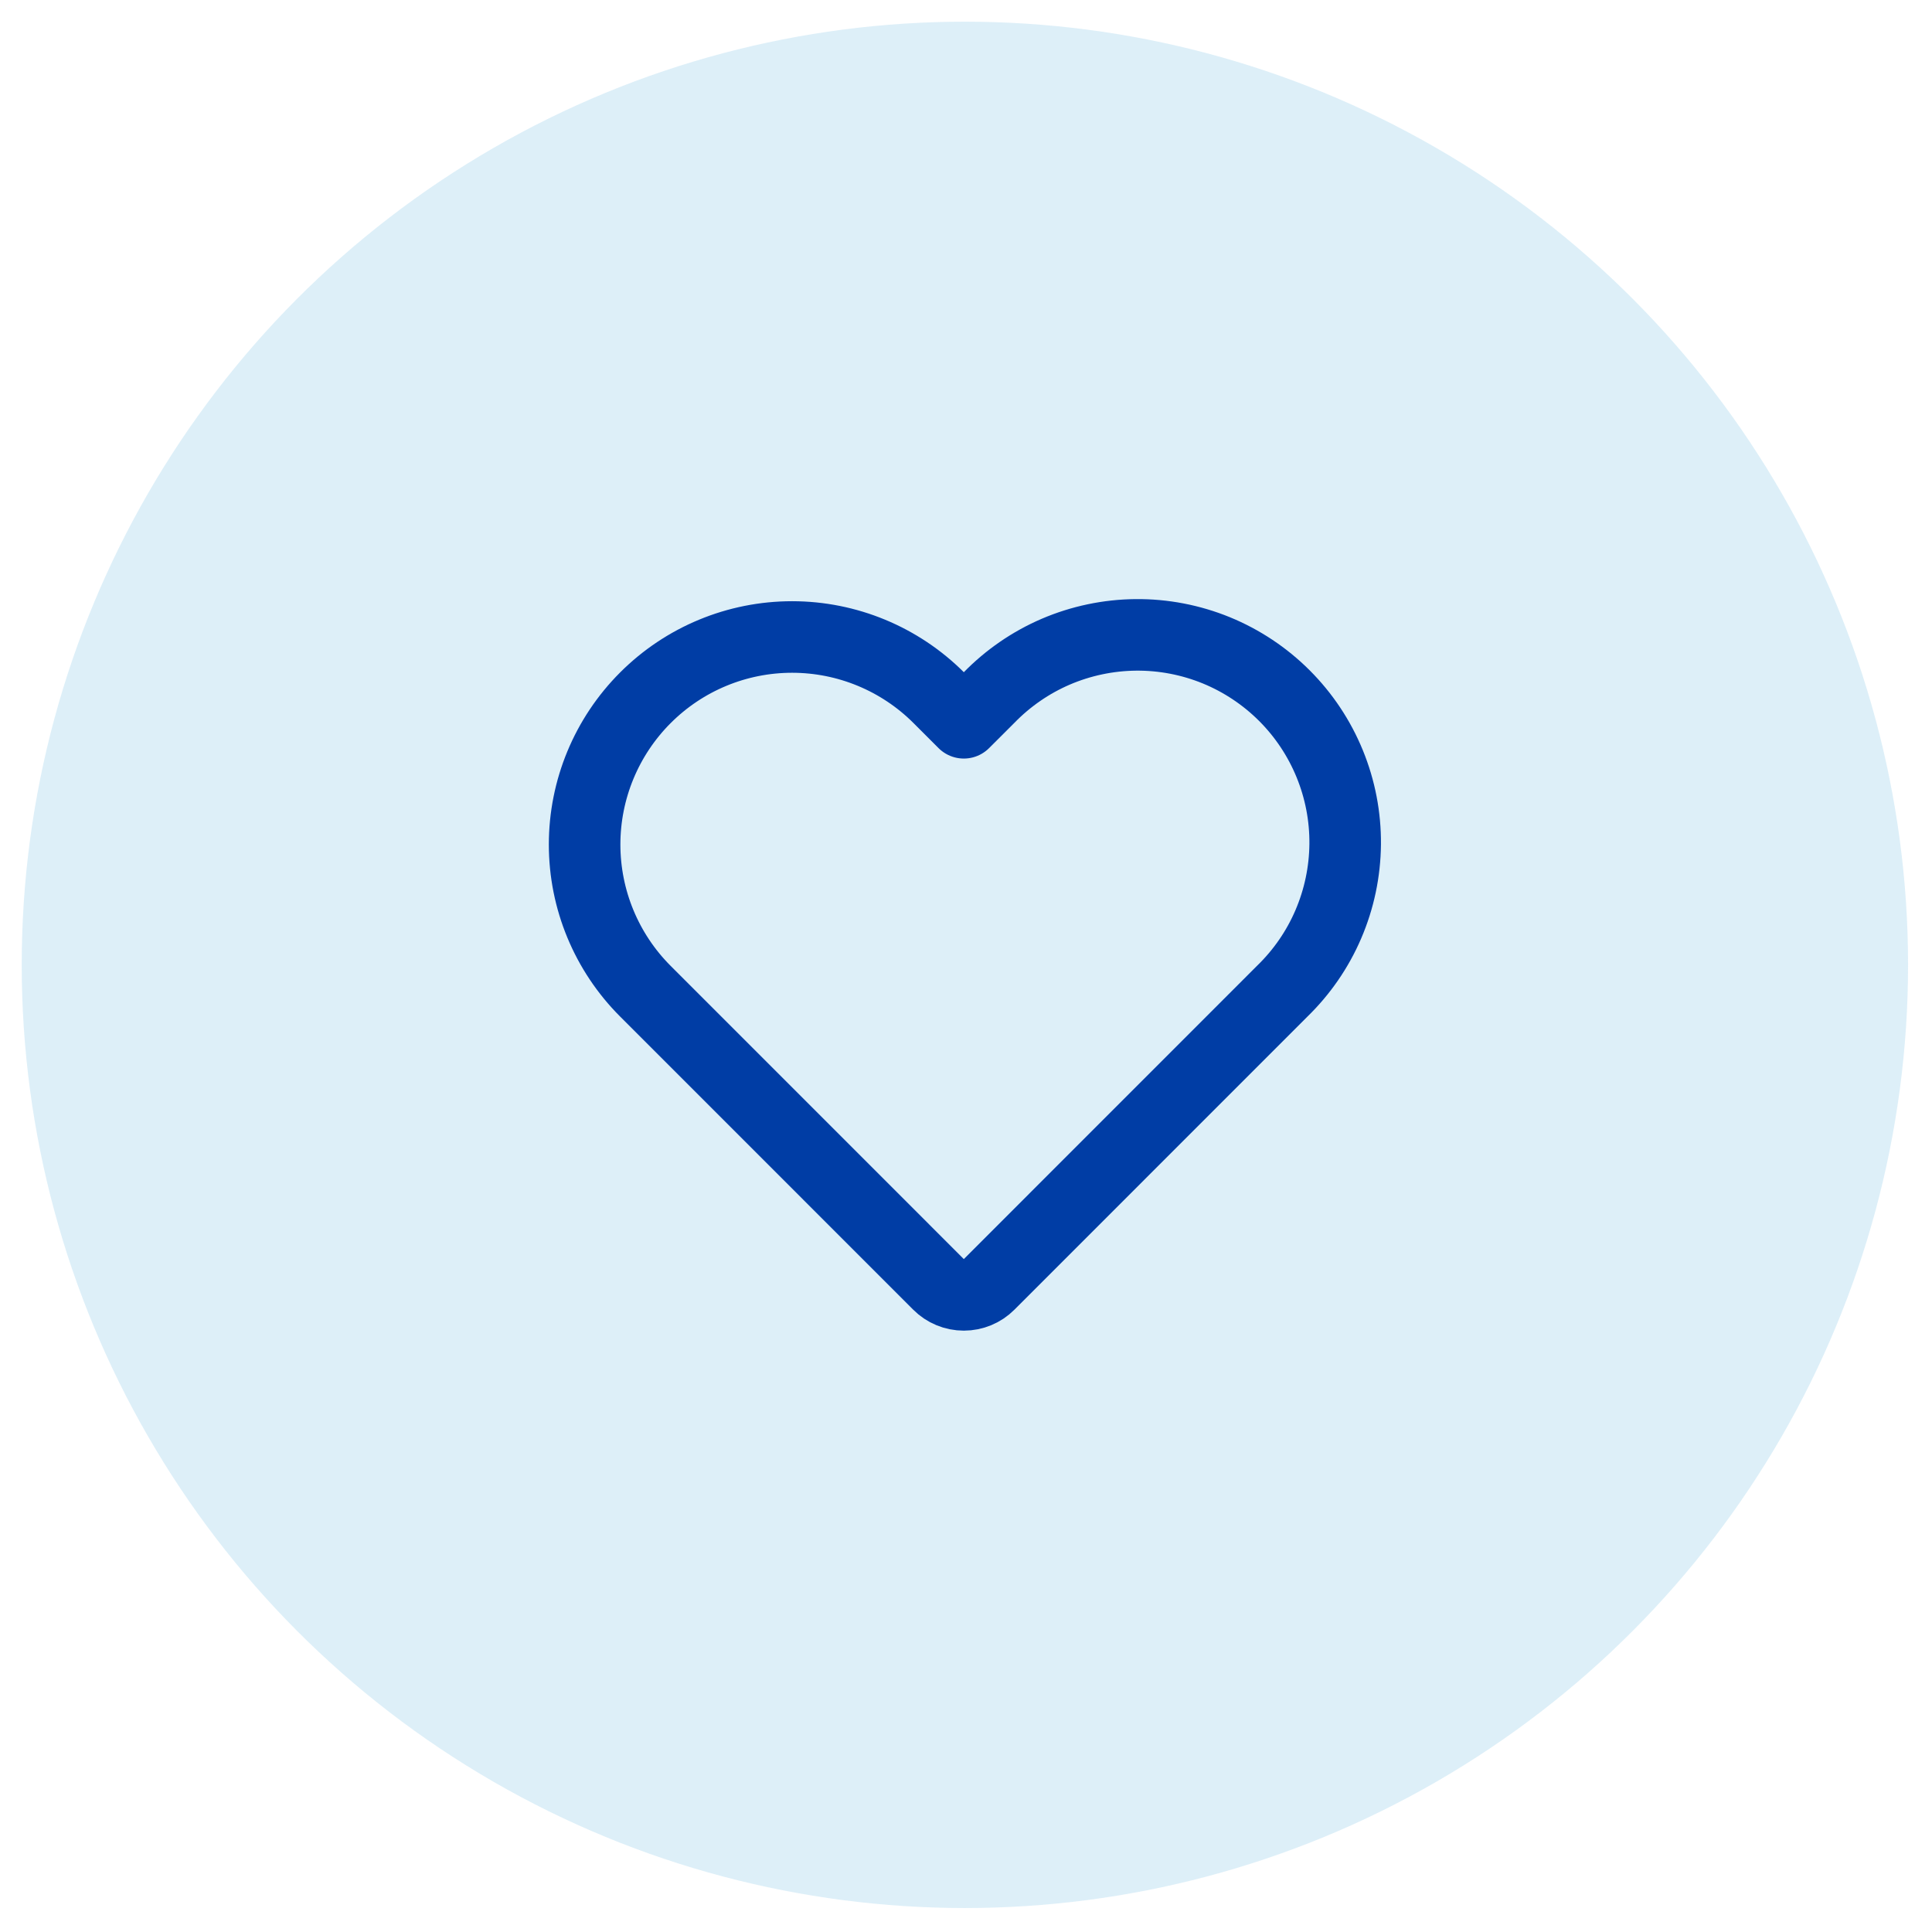
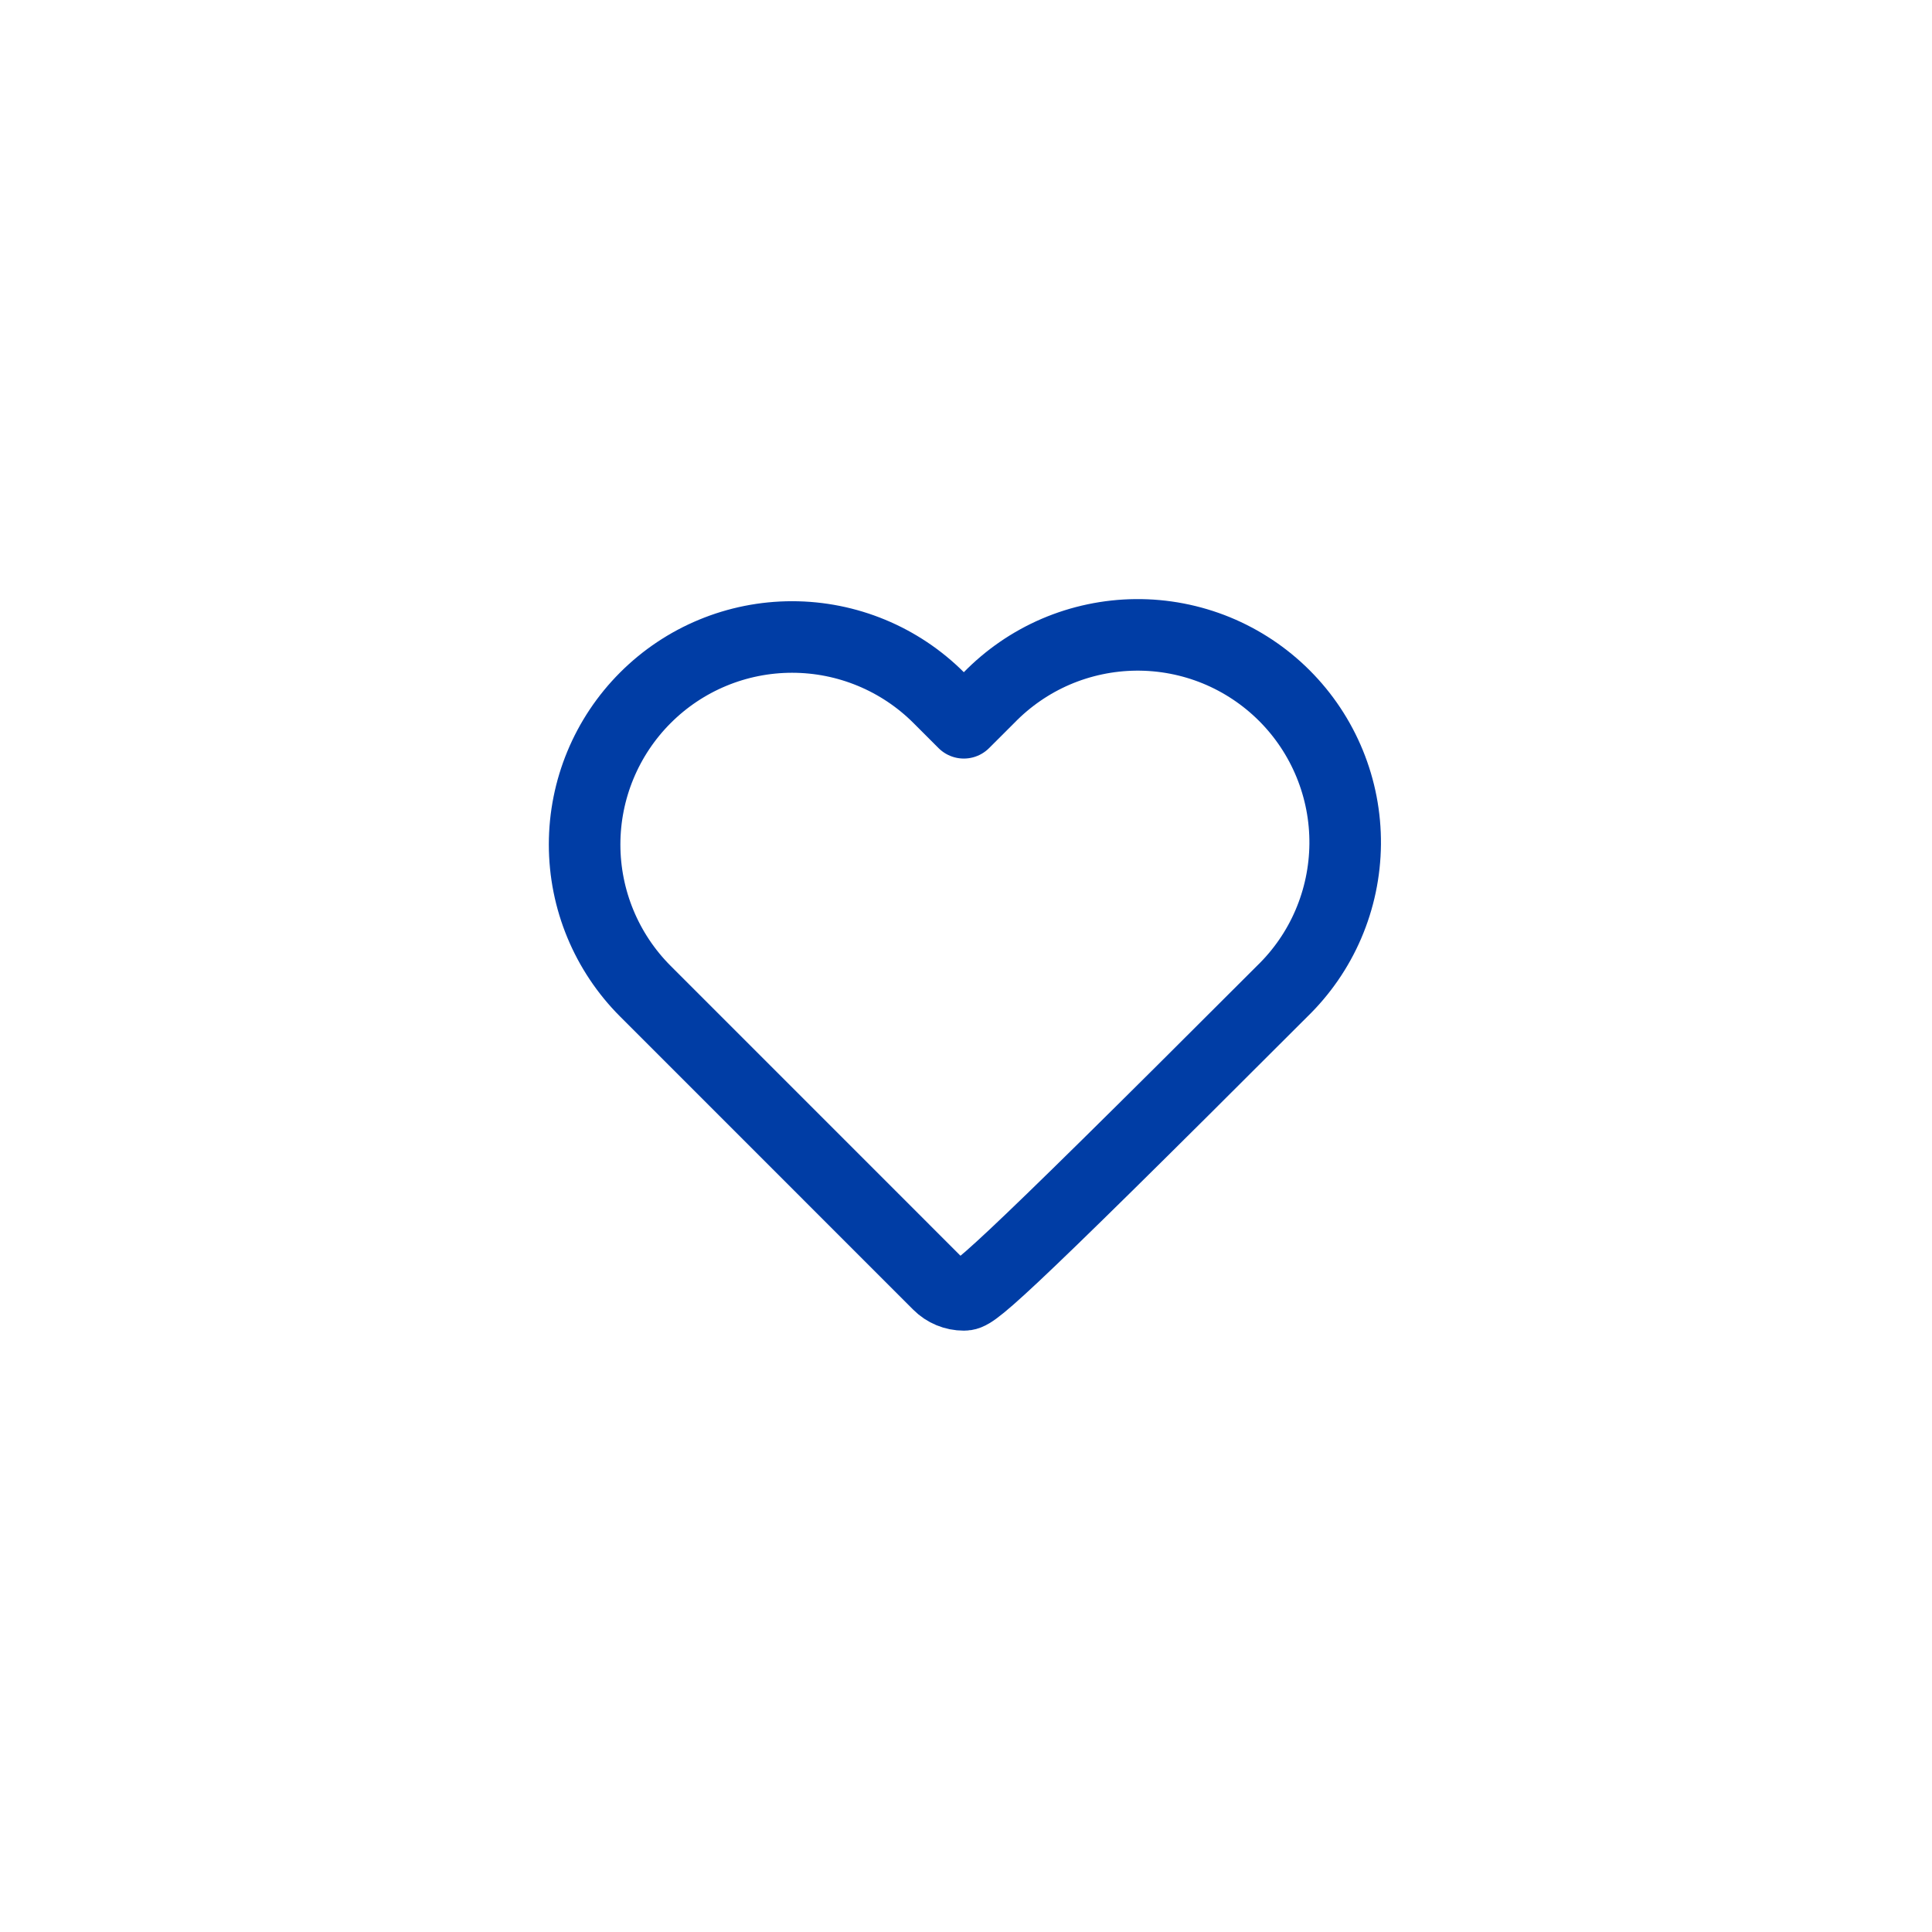
<svg xmlns="http://www.w3.org/2000/svg" width="54" height="54" viewBox="0 0 54 54" fill="none">
-   <circle cx="26.969" cy="26.968" r="26.362" fill="#8DC8E8" fill-opacity="0.3" />
-   <path d="M31.748 17.745C32.518 17.738 33.282 17.885 33.995 18.176C34.707 18.468 35.355 18.899 35.9 19.444C36.444 19.988 36.875 20.636 37.166 21.348C37.458 22.061 37.605 22.825 37.598 23.595C37.591 24.365 37.431 25.126 37.127 25.834C36.826 26.536 36.388 27.171 35.839 27.704L27.646 35.899C27.459 36.087 27.204 36.192 26.939 36.192C26.674 36.192 26.419 36.087 26.232 35.899L18.039 27.705C16.951 26.617 16.34 25.142 16.34 23.604C16.34 22.066 16.951 20.591 18.039 19.503V19.503C19.126 18.415 20.601 17.804 22.139 17.804C23.677 17.804 25.152 18.415 26.24 19.503L26.939 20.202L27.639 19.503C28.172 18.955 28.807 18.517 29.509 18.215C30.217 17.912 30.978 17.752 31.748 17.745Z" stroke="#003DA5" stroke-width="2" stroke-linejoin="round" />
+   <path d="M31.748 17.745C32.518 17.738 33.282 17.885 33.995 18.176C34.707 18.468 35.355 18.899 35.9 19.444C36.444 19.988 36.875 20.636 37.166 21.348C37.458 22.061 37.605 22.825 37.598 23.595C37.591 24.365 37.431 25.126 37.127 25.834C36.826 26.536 36.388 27.171 35.839 27.704C27.459 36.087 27.204 36.192 26.939 36.192C26.674 36.192 26.419 36.087 26.232 35.899L18.039 27.705C16.951 26.617 16.34 25.142 16.34 23.604C16.34 22.066 16.951 20.591 18.039 19.503V19.503C19.126 18.415 20.601 17.804 22.139 17.804C23.677 17.804 25.152 18.415 26.24 19.503L26.939 20.202L27.639 19.503C28.172 18.955 28.807 18.517 29.509 18.215C30.217 17.912 30.978 17.752 31.748 17.745Z" stroke="#003DA5" stroke-width="2" stroke-linejoin="round" />
</svg>